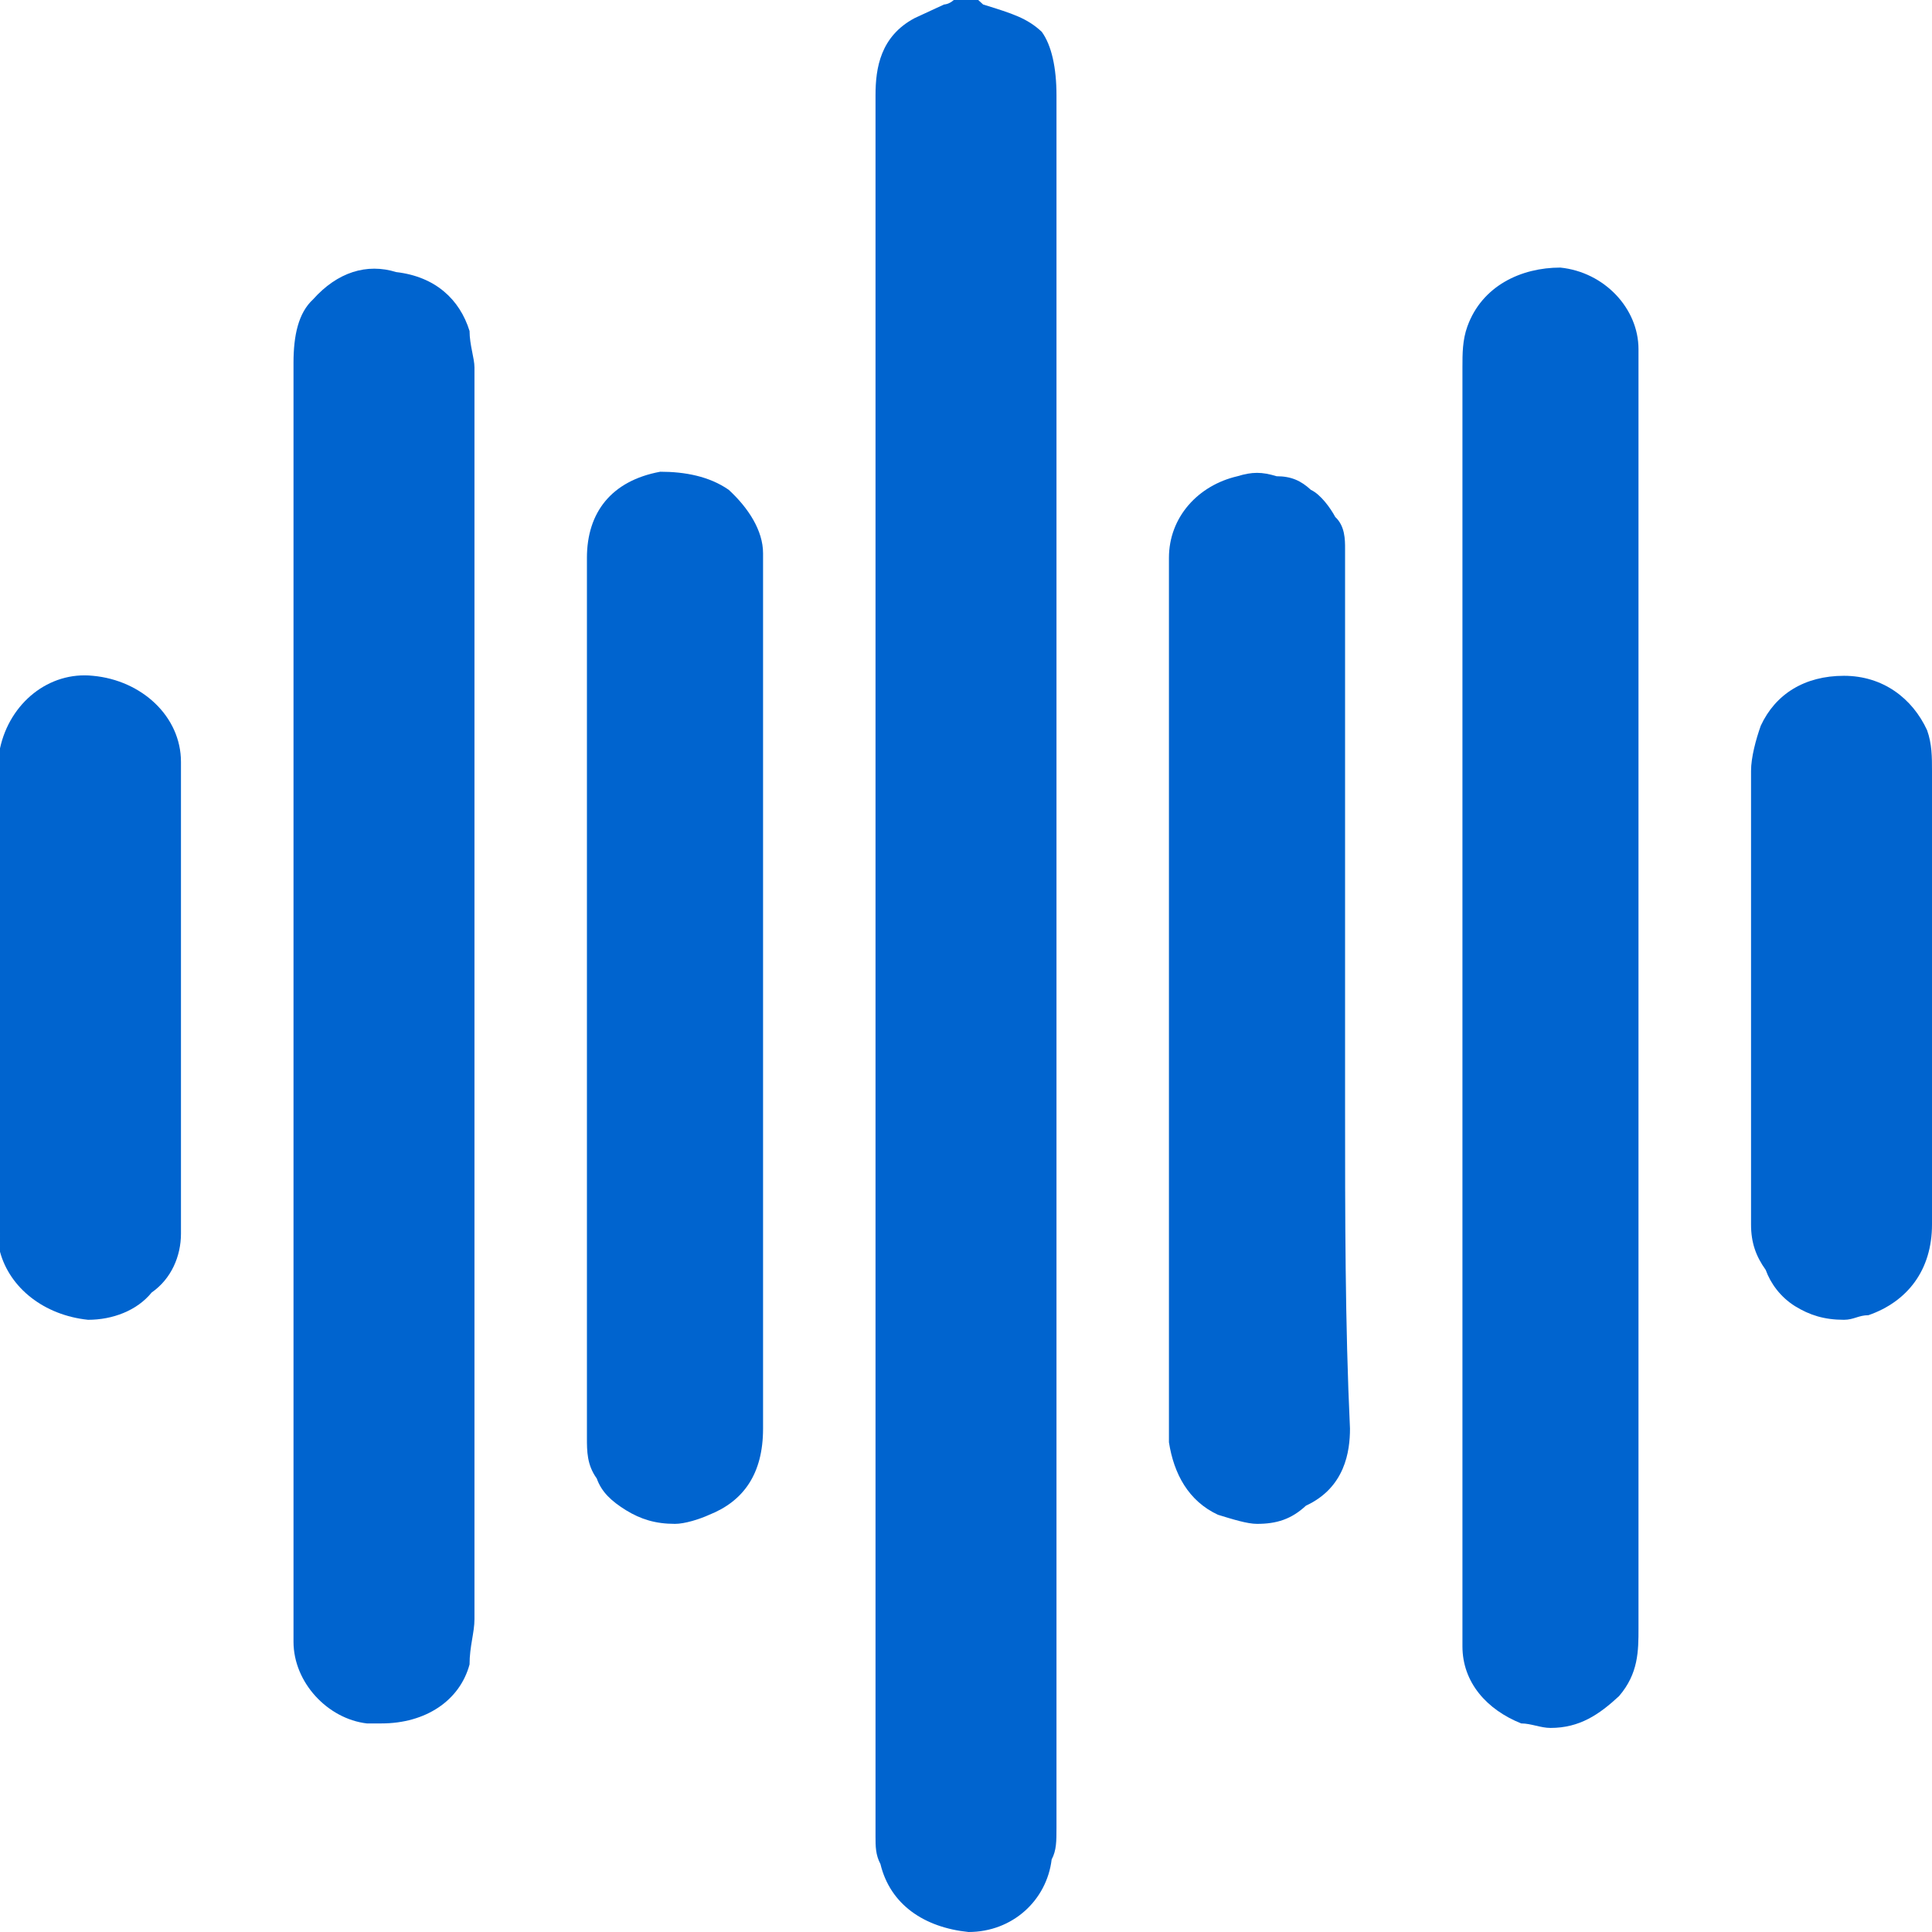
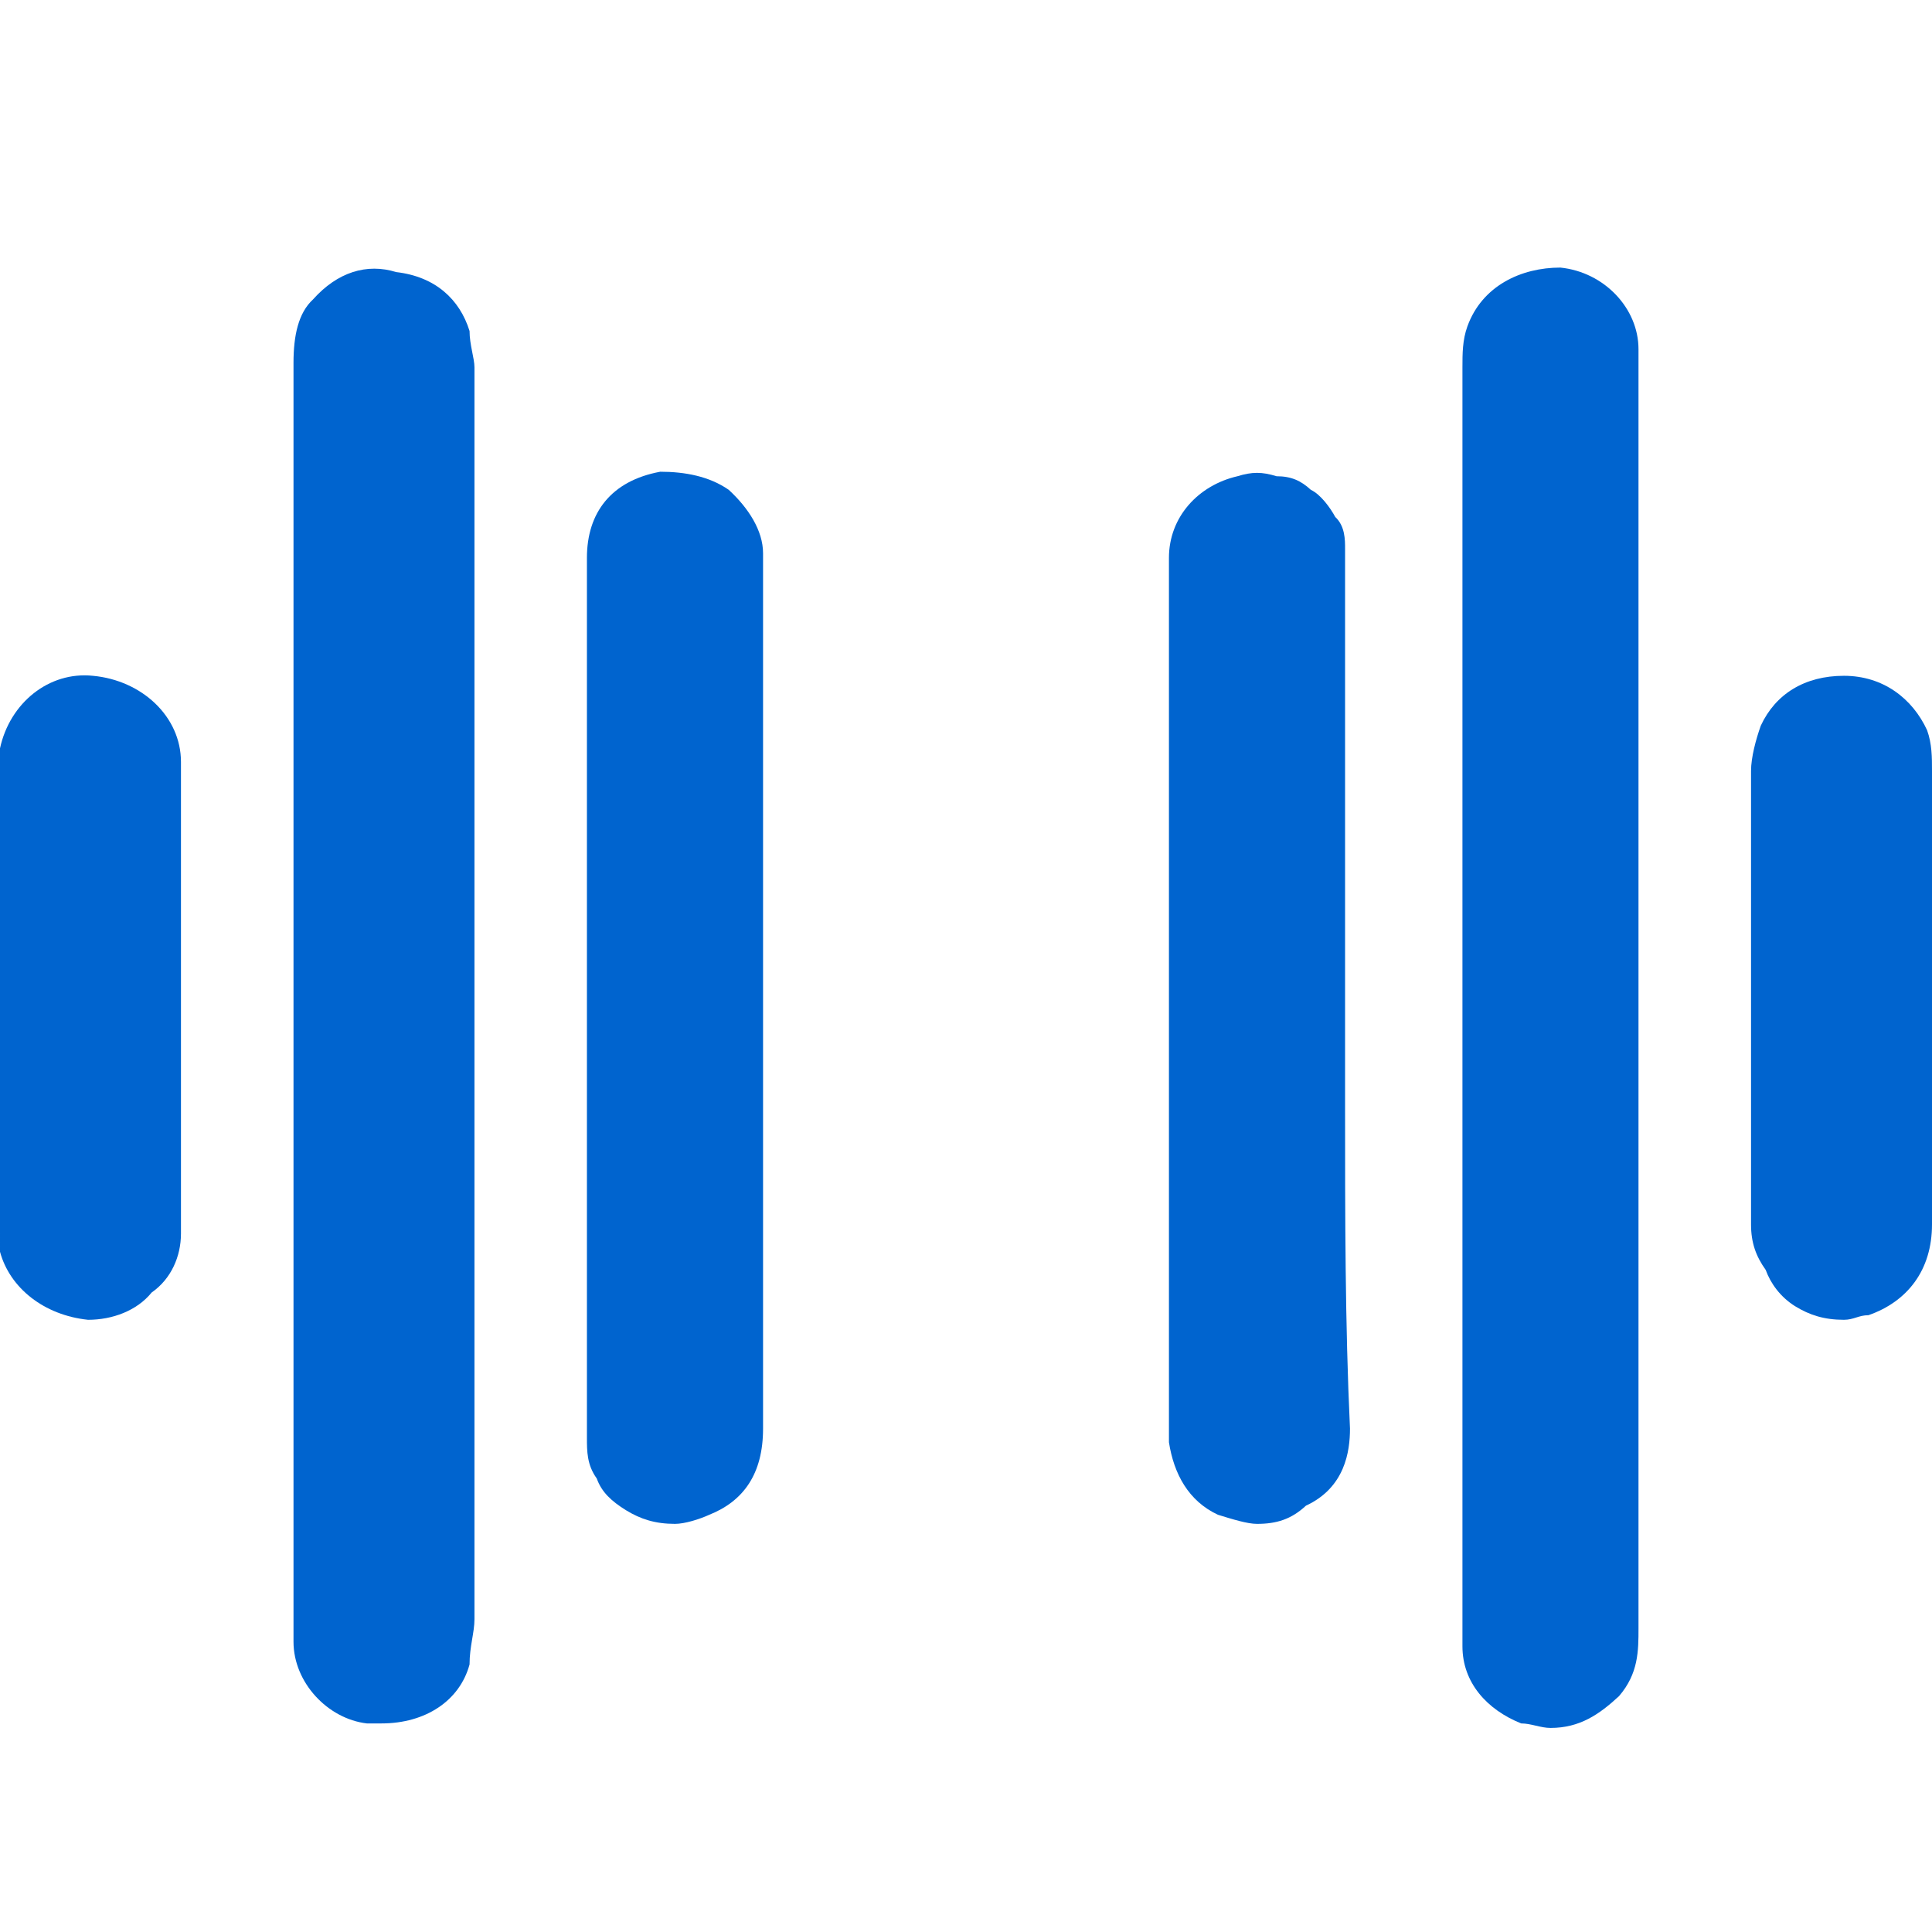
<svg xmlns="http://www.w3.org/2000/svg" width="24" height="24" viewBox="0 0 24 24" fill="none">
  <g id="Layer_1-2">
    <g id="Vector">
-       <path d="M13.124 1.183C13.124 0.845 13.064 0.564 12.941 0.395C12.759 0.225 12.578 0.169 12.213 0.056L12.152 0H11.848C11.787 0.056 11.727 0.056 11.727 0.056C11.605 0.113 11.484 0.169 11.362 0.225C10.937 0.451 10.876 0.845 10.876 1.183L10.876 22.817C10.876 22.93 10.876 23.042 10.937 23.155C11.059 23.662 11.484 23.944 12.031 24C12.578 24 13.003 23.606 13.064 23.099C13.124 22.986 13.124 22.873 13.124 22.704L13.124 1.183Z" fill="#0064CF" />
      <path d="M2.248 9.465C2.248 8.901 1.762 8.451 1.154 8.395C0.608 8.338 0.122 8.732 0 9.296L4.84456e-05 15.55C0.122 16 0.547 16.338 1.094 16.395C1.397 16.395 1.701 16.282 1.884 16.056C2.127 15.887 2.248 15.606 2.248 15.324V9.465Z" fill="#0064CF" />
      <path d="M5.833 4.112C5.711 3.719 5.408 3.436 4.922 3.38C4.557 3.267 4.192 3.38 3.889 3.719C3.706 3.887 3.646 4.169 3.646 4.507V20.394C3.646 20.901 4.071 21.352 4.557 21.409H4.739C5.286 21.409 5.711 21.127 5.833 20.676C5.833 20.451 5.894 20.282 5.894 20.113C5.894 15.267 5.894 10.197 5.894 4.564C5.894 4.451 5.833 4.282 5.833 4.112Z" fill="#0064CF" />
      <path d="M20.354 6.648C20.354 5.916 20.354 5.127 20.354 4.338C20.354 3.831 19.93 3.38 19.383 3.324C18.897 3.324 18.41 3.55 18.228 4.056C18.167 4.225 18.167 4.395 18.167 4.564V20.451C18.167 20.901 18.471 21.239 18.897 21.409C19.018 21.409 19.139 21.465 19.261 21.465C19.625 21.465 19.868 21.296 20.112 21.07C20.354 20.789 20.354 20.507 20.354 20.225V6.648Z" fill="#0064CF" />
      <path d="M9.479 6.873C9.479 6.591 9.297 6.31 9.053 6.085C8.811 5.916 8.506 5.86 8.202 5.86C7.595 5.972 7.291 6.366 7.291 6.93V17.859C7.291 18.028 7.291 18.197 7.413 18.366C7.473 18.535 7.595 18.648 7.777 18.761C7.96 18.873 8.142 18.93 8.385 18.93C8.506 18.93 8.688 18.873 8.811 18.817C9.235 18.648 9.479 18.31 9.479 17.747L9.479 6.873Z" fill="#0064CF" />
      <path d="M16.709 13.746L16.709 6.817C16.709 6.705 16.709 6.535 16.587 6.422C16.527 6.31 16.405 6.141 16.284 6.085C16.162 5.972 16.041 5.916 15.858 5.916C15.676 5.86 15.554 5.86 15.372 5.916C14.886 6.028 14.521 6.422 14.521 6.93V17.916C14.582 18.31 14.765 18.648 15.13 18.817C15.312 18.873 15.494 18.93 15.615 18.93C15.858 18.93 16.041 18.873 16.223 18.704C16.709 18.479 16.77 18.028 16.77 17.747C16.709 16.451 16.709 15.098 16.709 13.746Z" fill="#0064CF" />
      <path d="M24 9.577C24 9.409 24 9.24 23.939 9.071C23.757 8.676 23.392 8.395 22.906 8.395C22.42 8.395 22.056 8.62 21.873 9.015C21.813 9.183 21.752 9.409 21.752 9.577C21.752 11.437 21.752 13.352 21.752 15.211C21.752 15.437 21.813 15.606 21.934 15.775C21.995 15.944 22.117 16.112 22.299 16.226C22.481 16.338 22.664 16.395 22.906 16.395C23.028 16.395 23.089 16.338 23.21 16.338C23.697 16.169 24 15.775 24 15.211V9.577Z" fill="#0064CF" />
    </g>
  </g>
</svg>